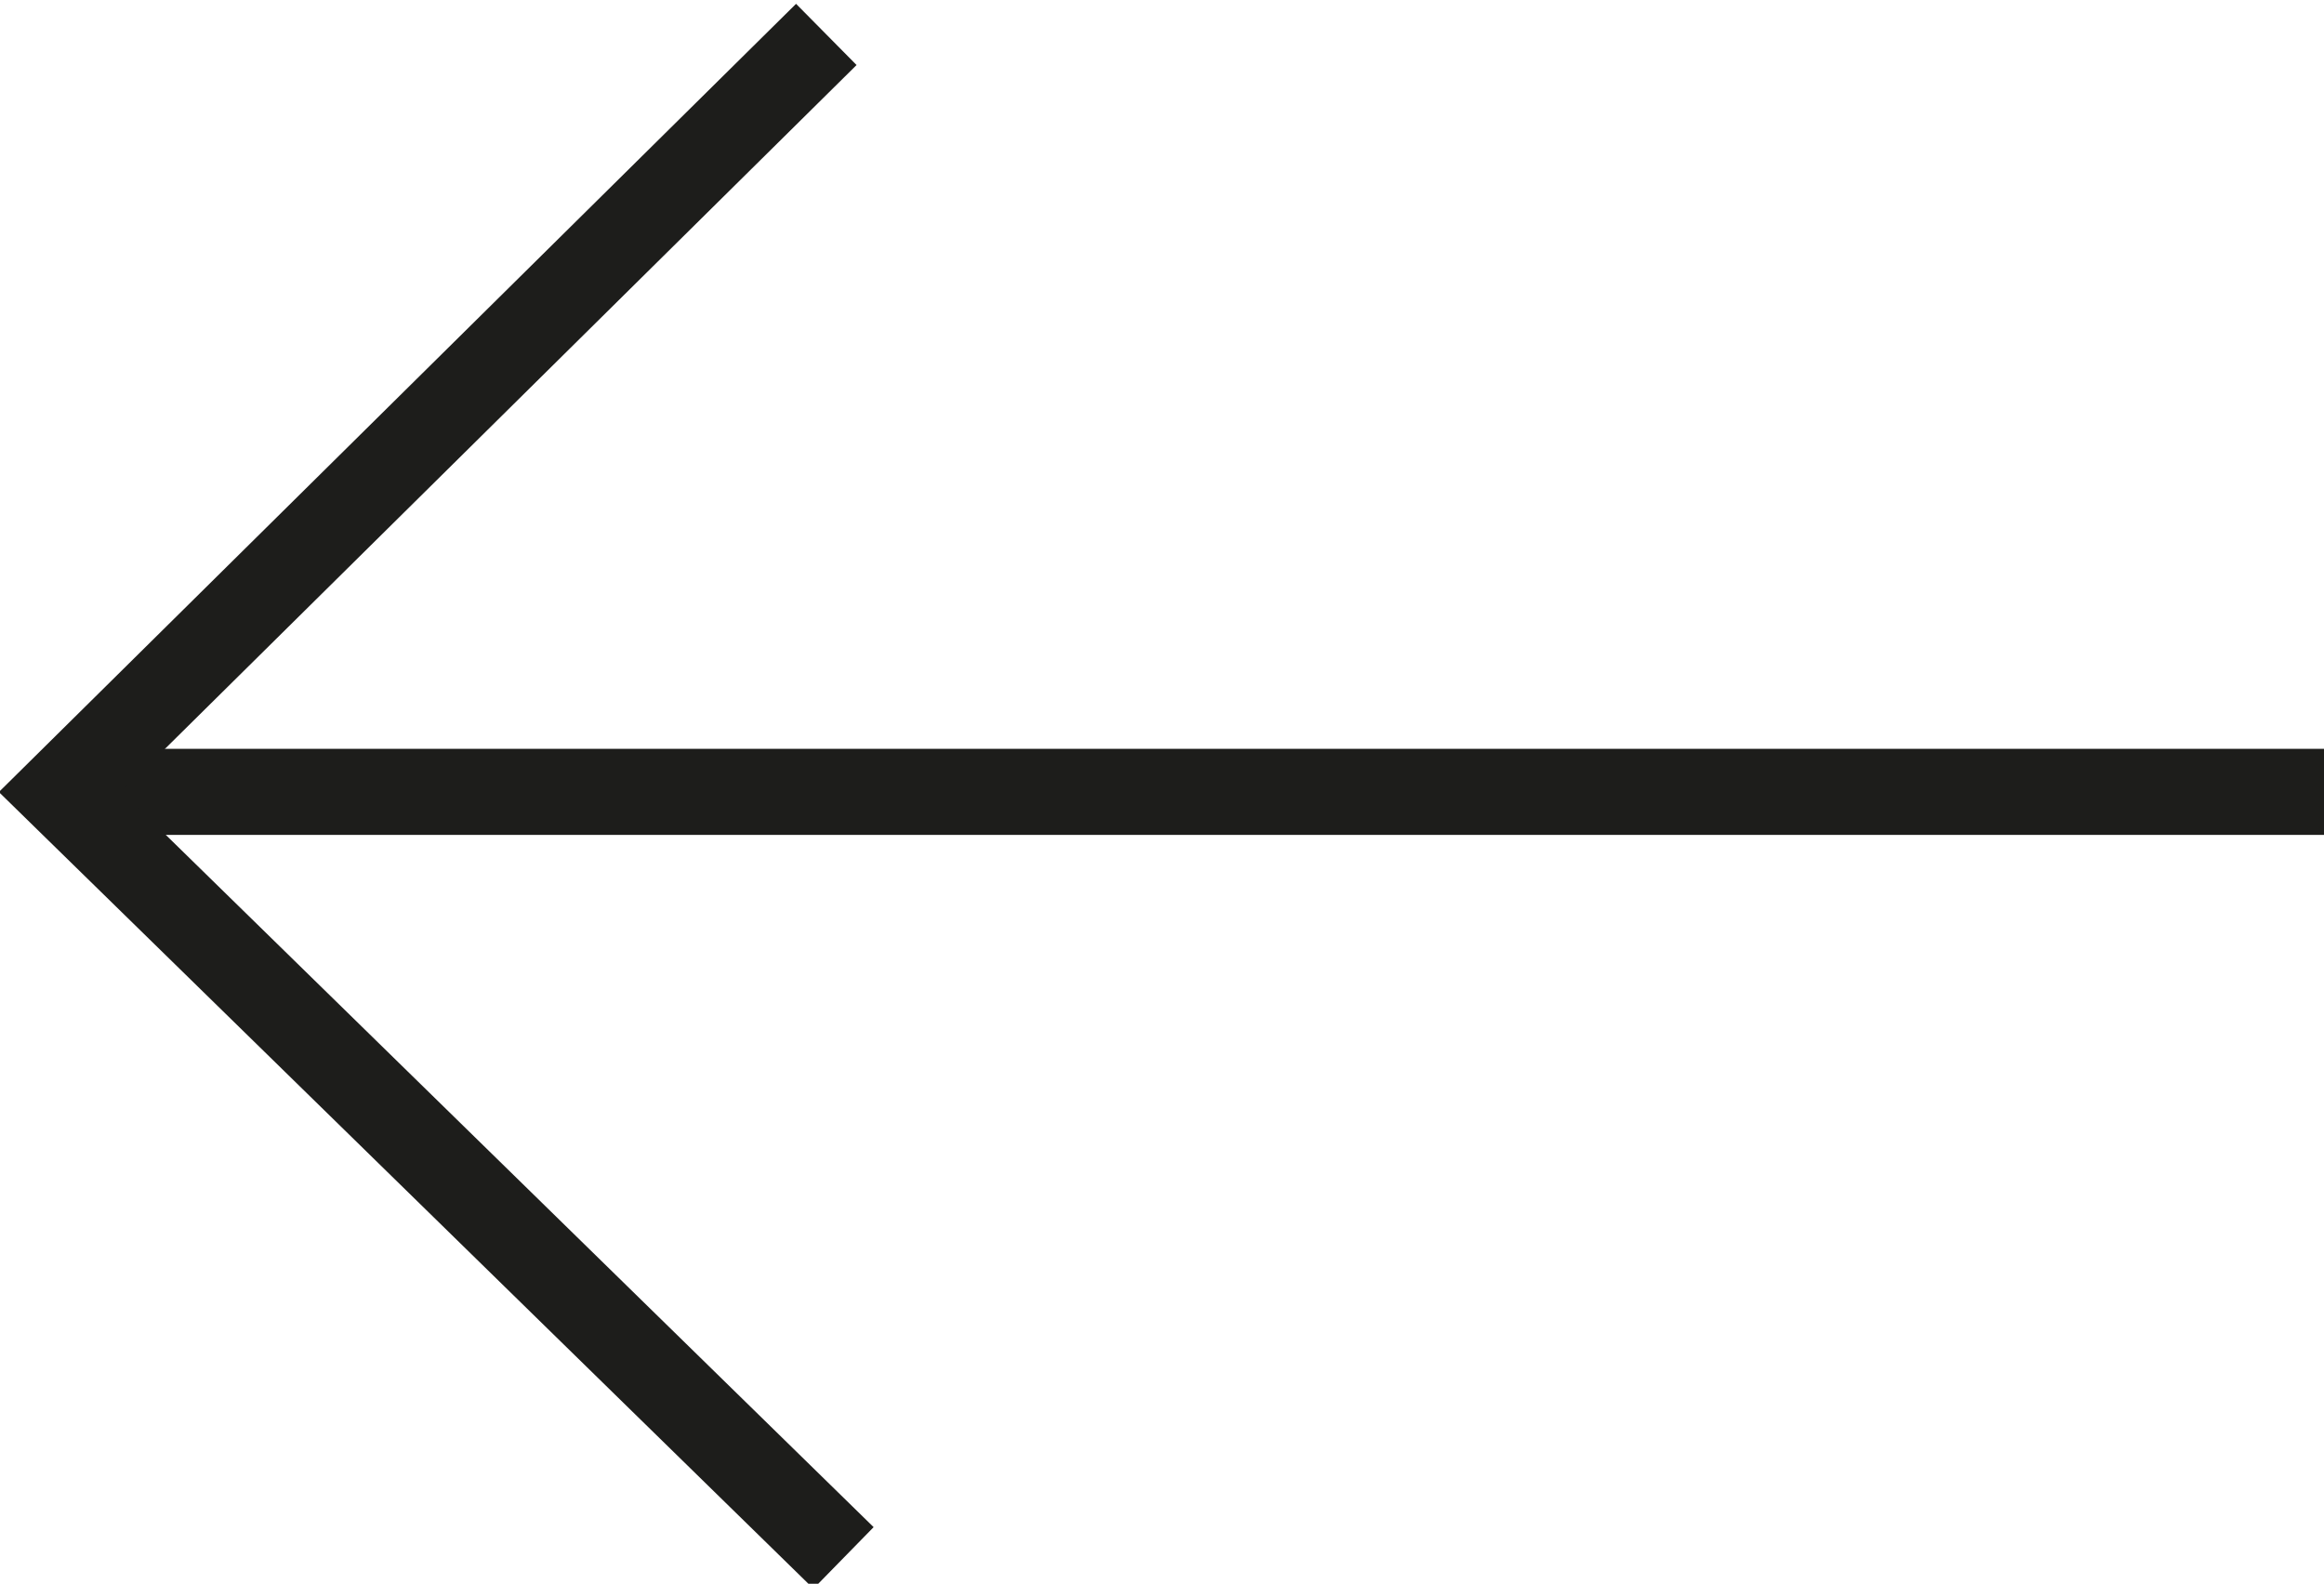
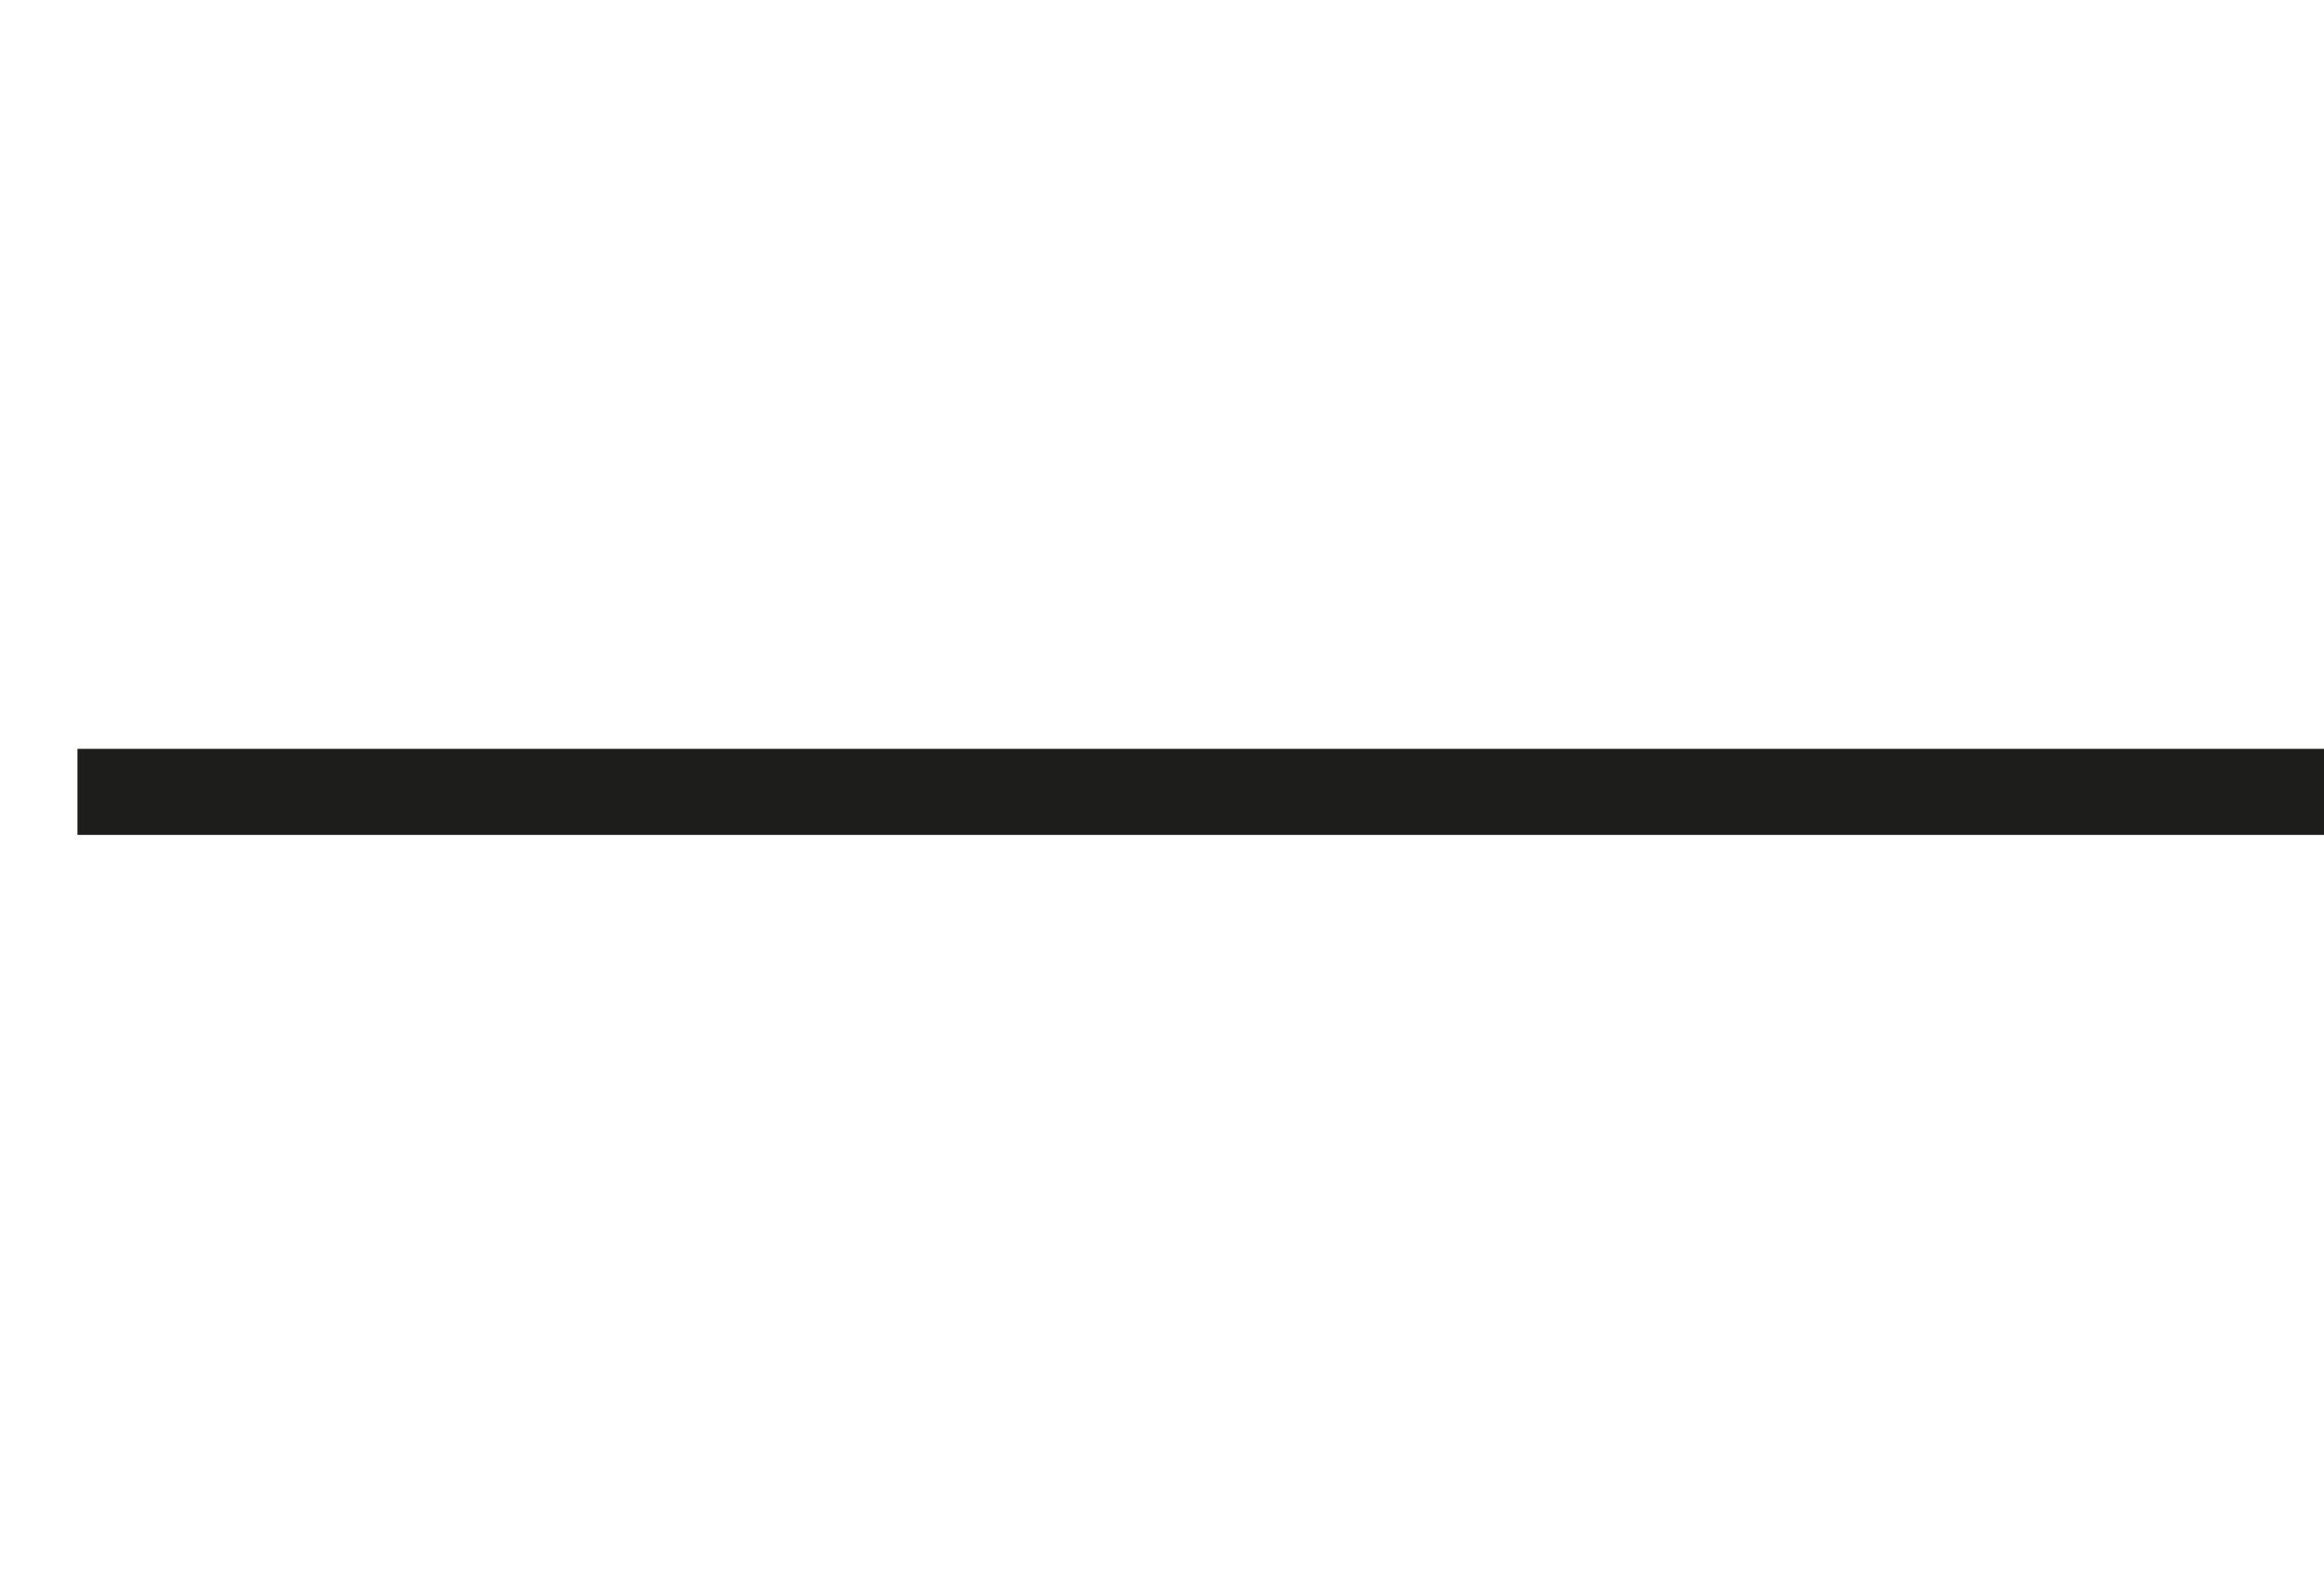
<svg xmlns="http://www.w3.org/2000/svg" version="1.1" id="Livello_2_00000080893077852873558180000008344496572085999255_" x="0px" y="0px" viewBox="0 0 27 18.4" style="enable-background:new 0 0 27 18.4;" xml:space="preserve">
  <style type="text/css">
	.st0{fill:none;stroke:#1D1D1B;}
</style>
  <g id="Livello_1-2">
    <g>
      <line class="st0" x1="27" y1="9.2" x2="0.9" y2="9.2" />
-       <polyline class="st0" points="9.6,0.4 0.7,9.2 9.8,18.1   " />
    </g>
  </g>
</svg>